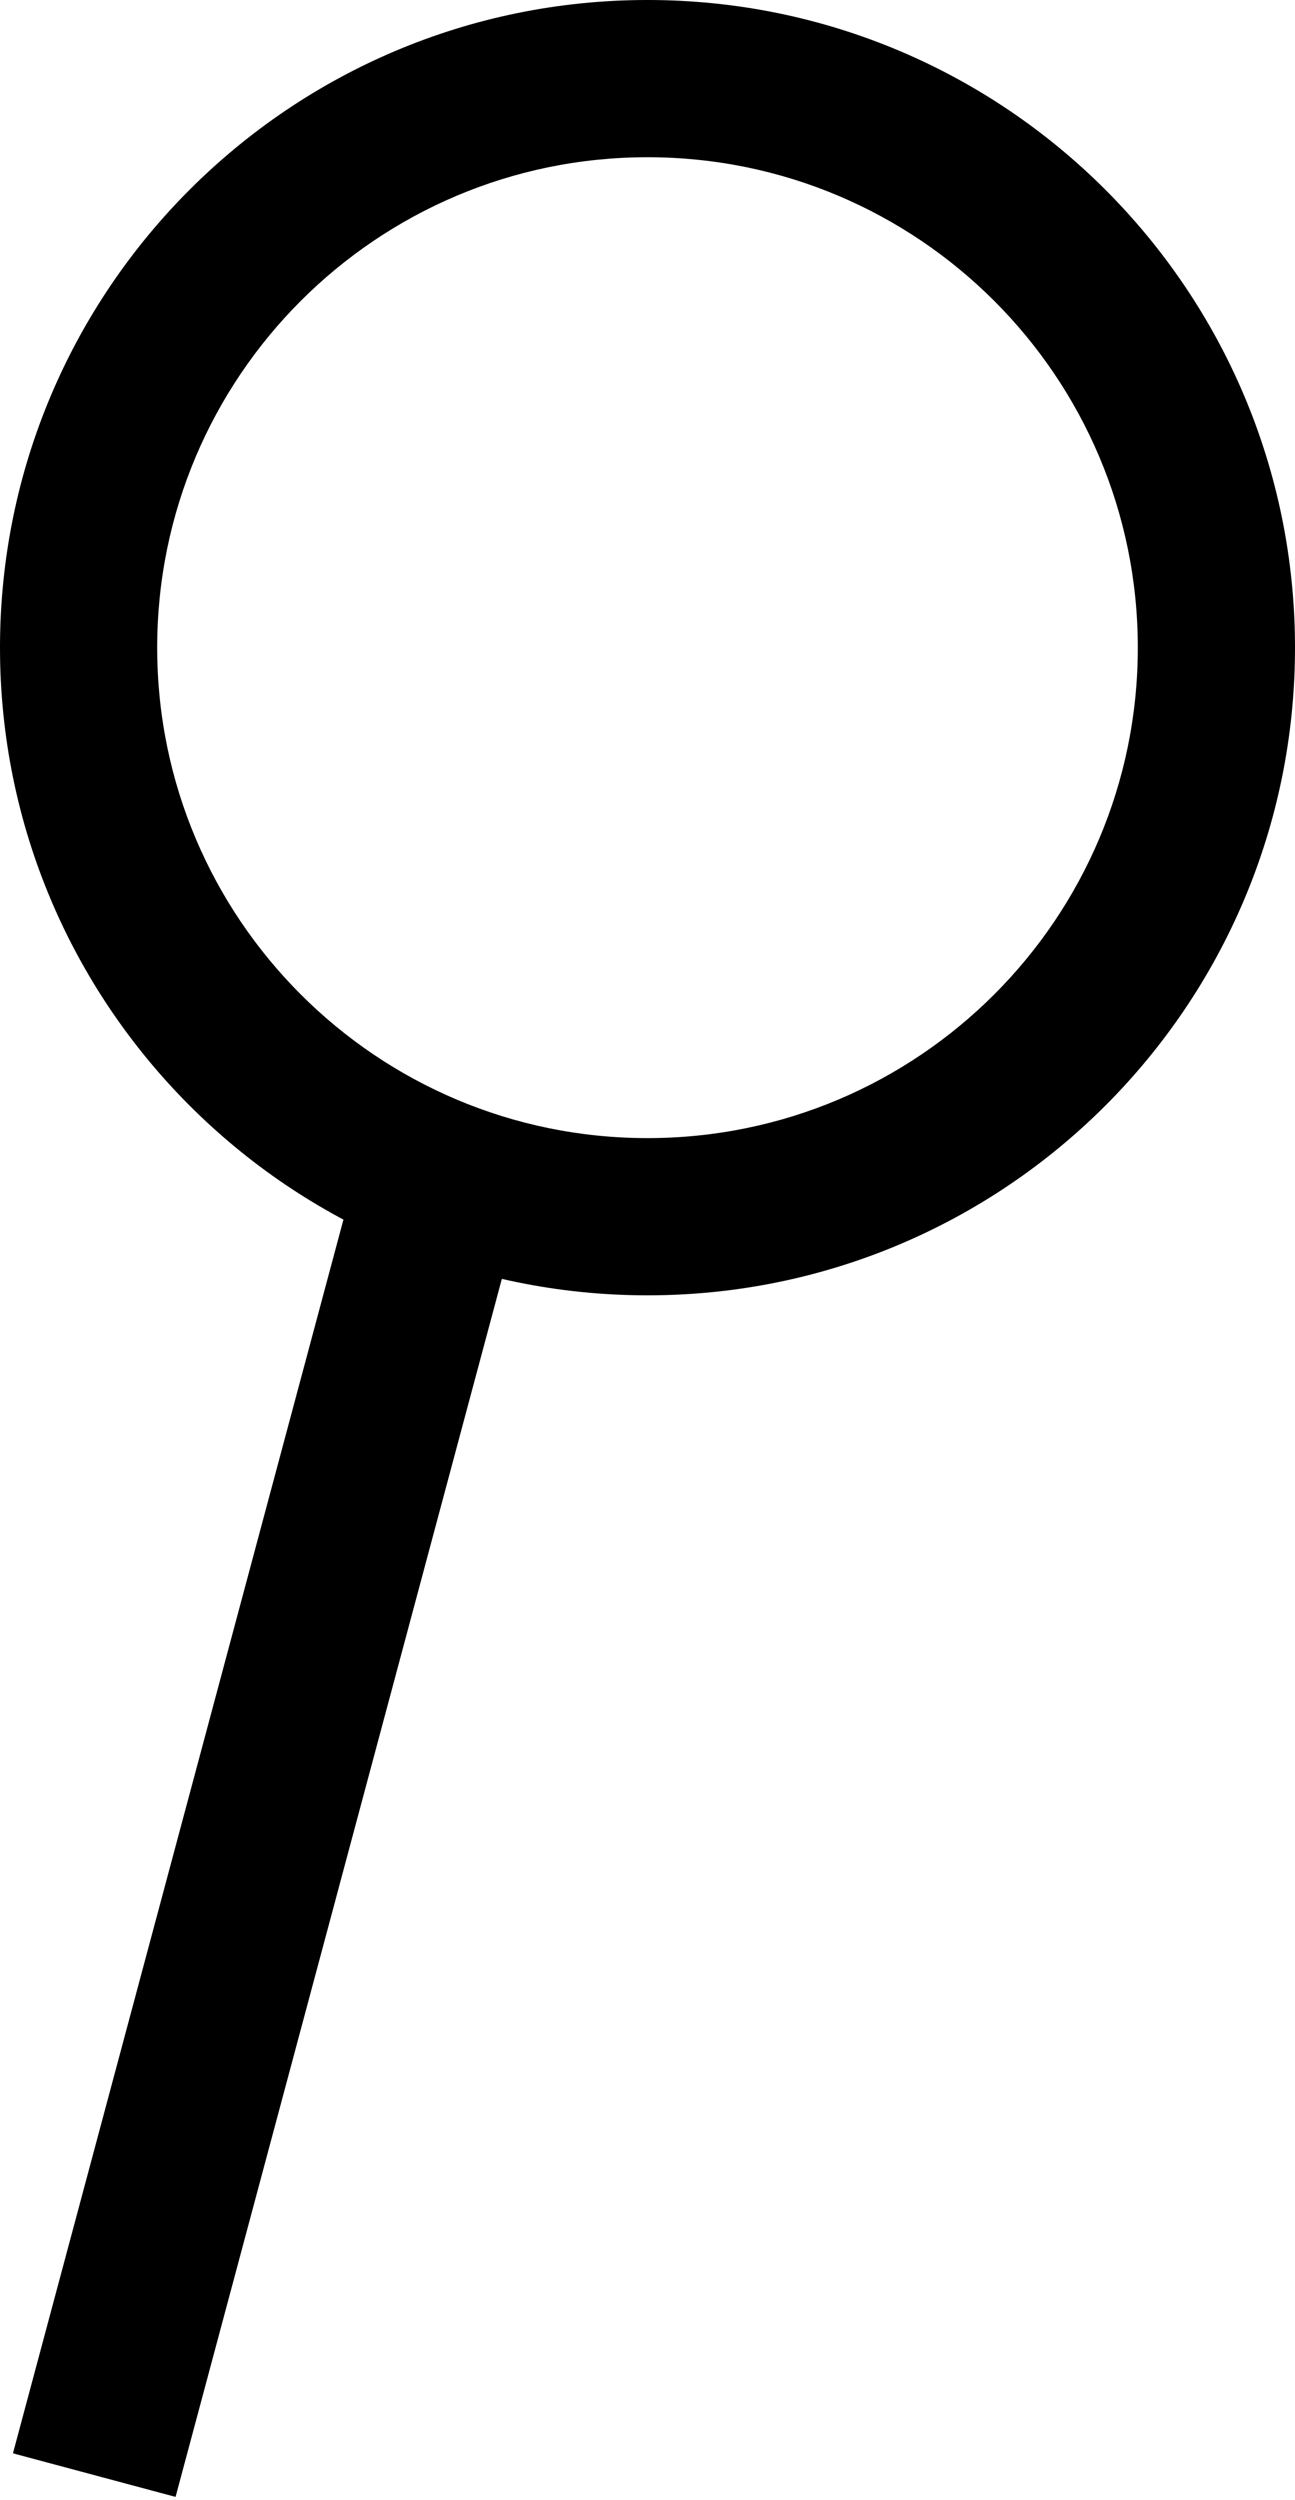
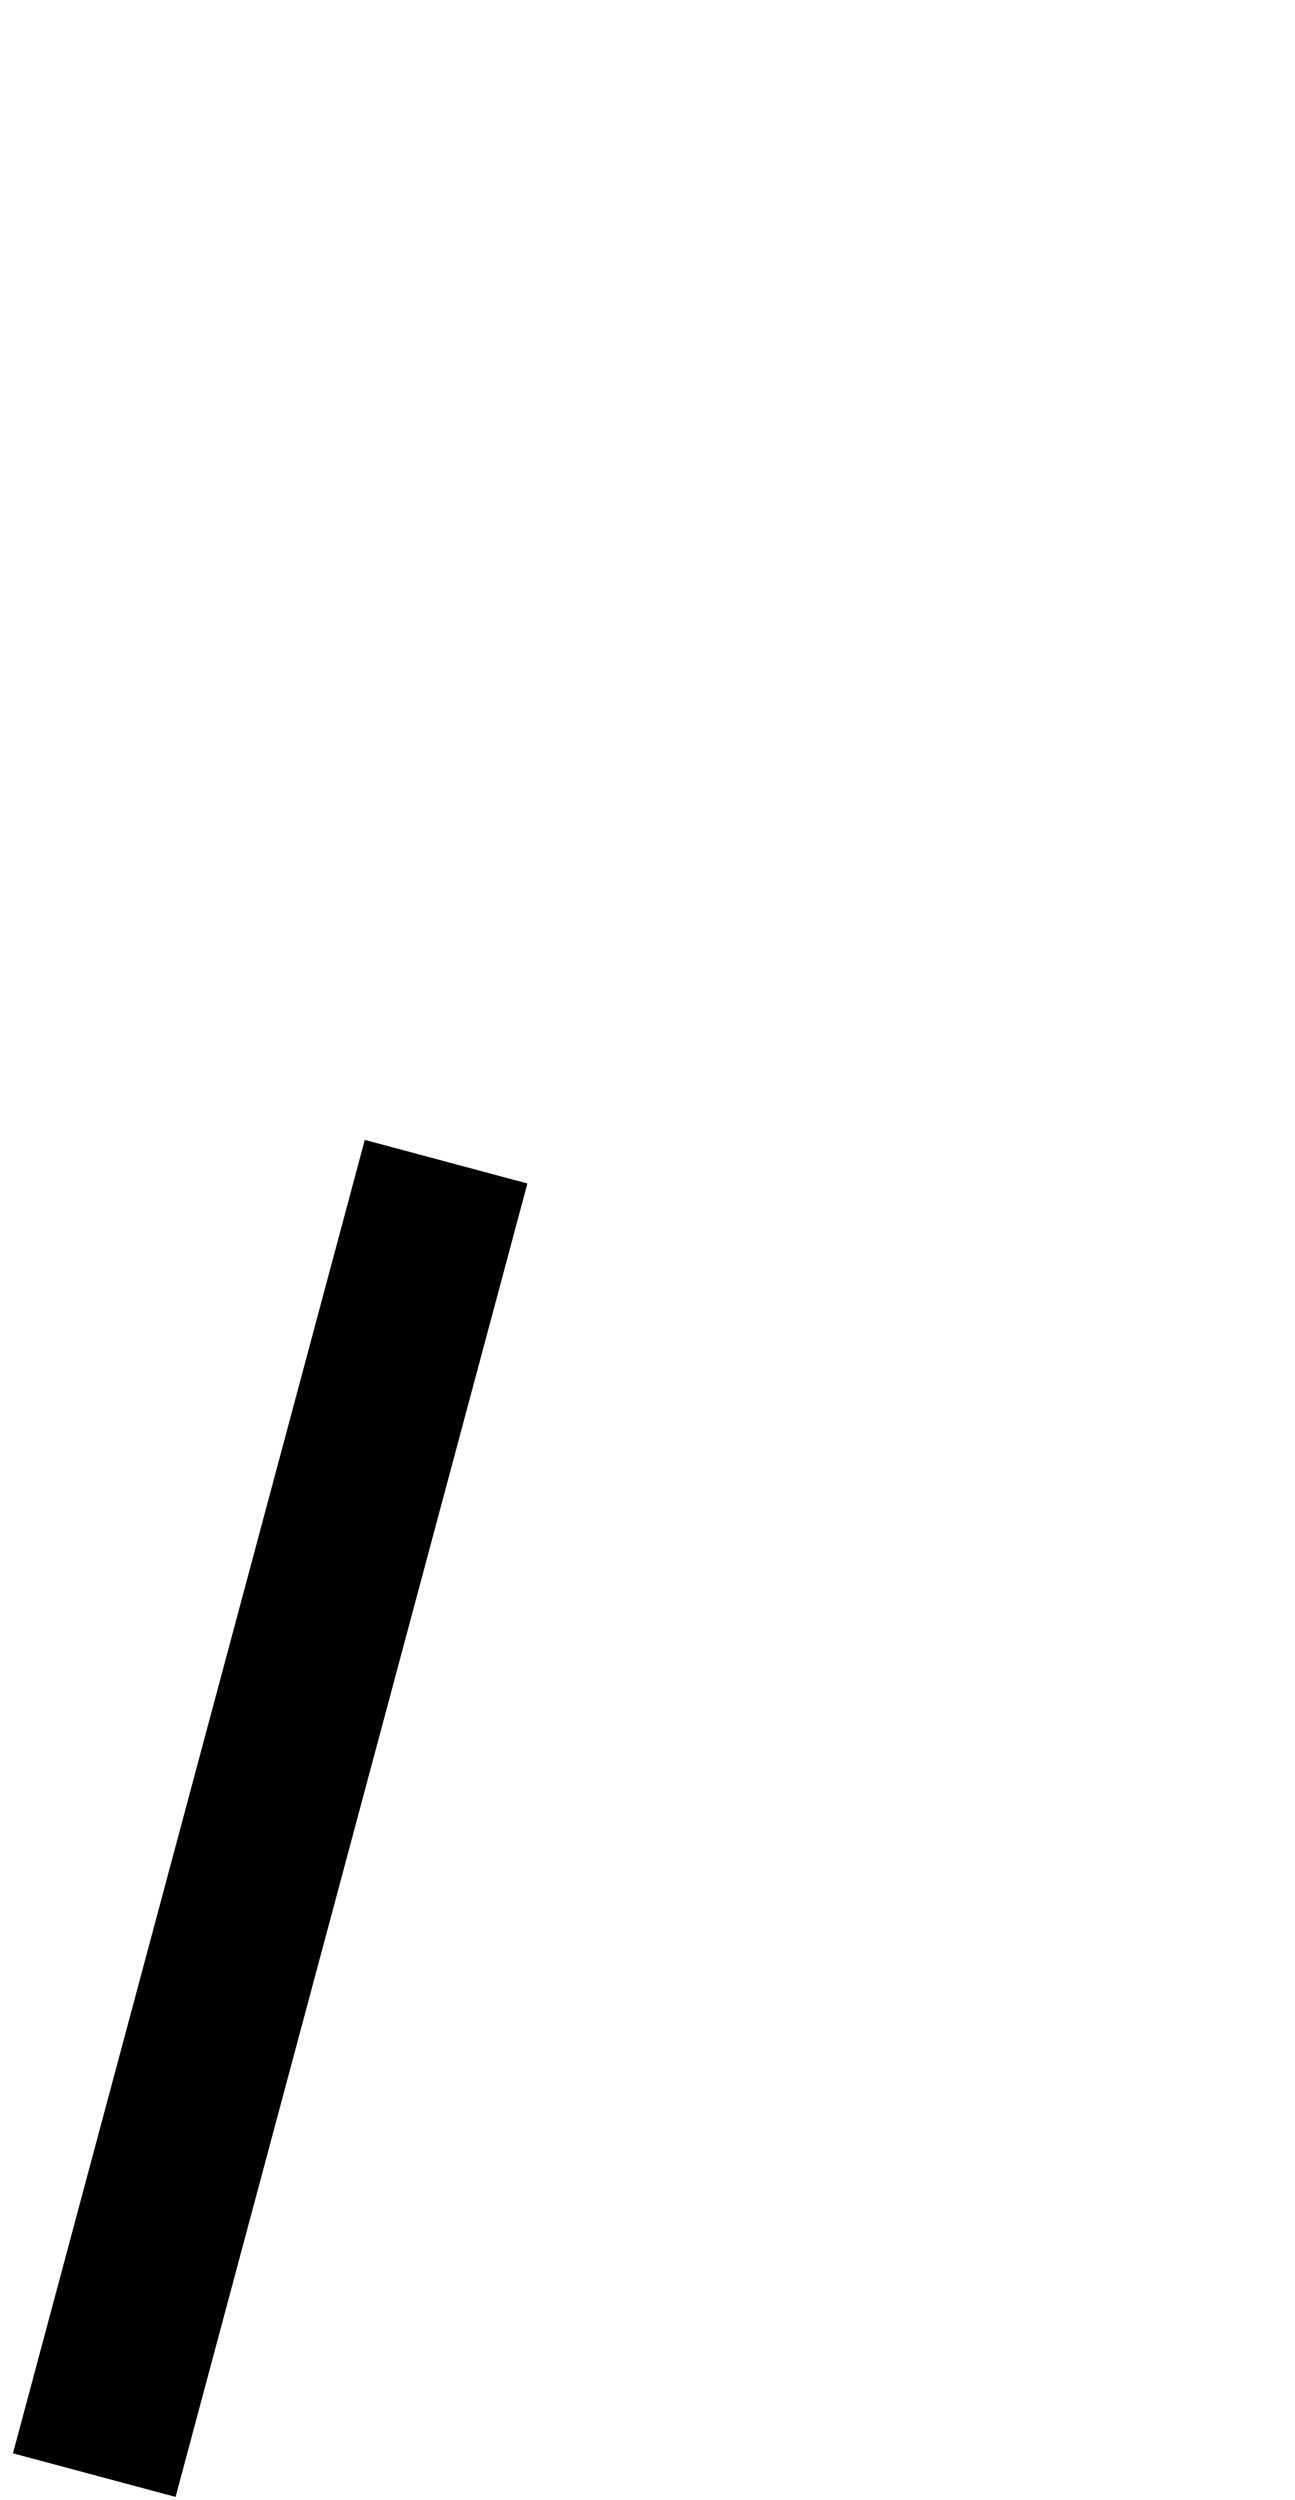
<svg xmlns="http://www.w3.org/2000/svg" width="100" height="193" viewBox="0 0 100 193" fill="none">
-   <path d="M100 50C100 77.614 77.614 100 50 100C22.386 100 0 77.614 0 50C0 22.386 22.386 0 50 0C77.614 0 100 22.386 100 50ZM12.138 50C12.138 70.911 29.089 87.862 50 87.862C70.911 87.862 87.862 70.911 87.862 50C87.862 29.089 70.911 12.138 50 12.138C29.089 12.138 12.138 29.089 12.138 50Z" fill="black" />
  <rect x="28.169" y="88" width="13" height="104.974" transform="rotate(15 28.169 88)" fill="black" />
</svg>